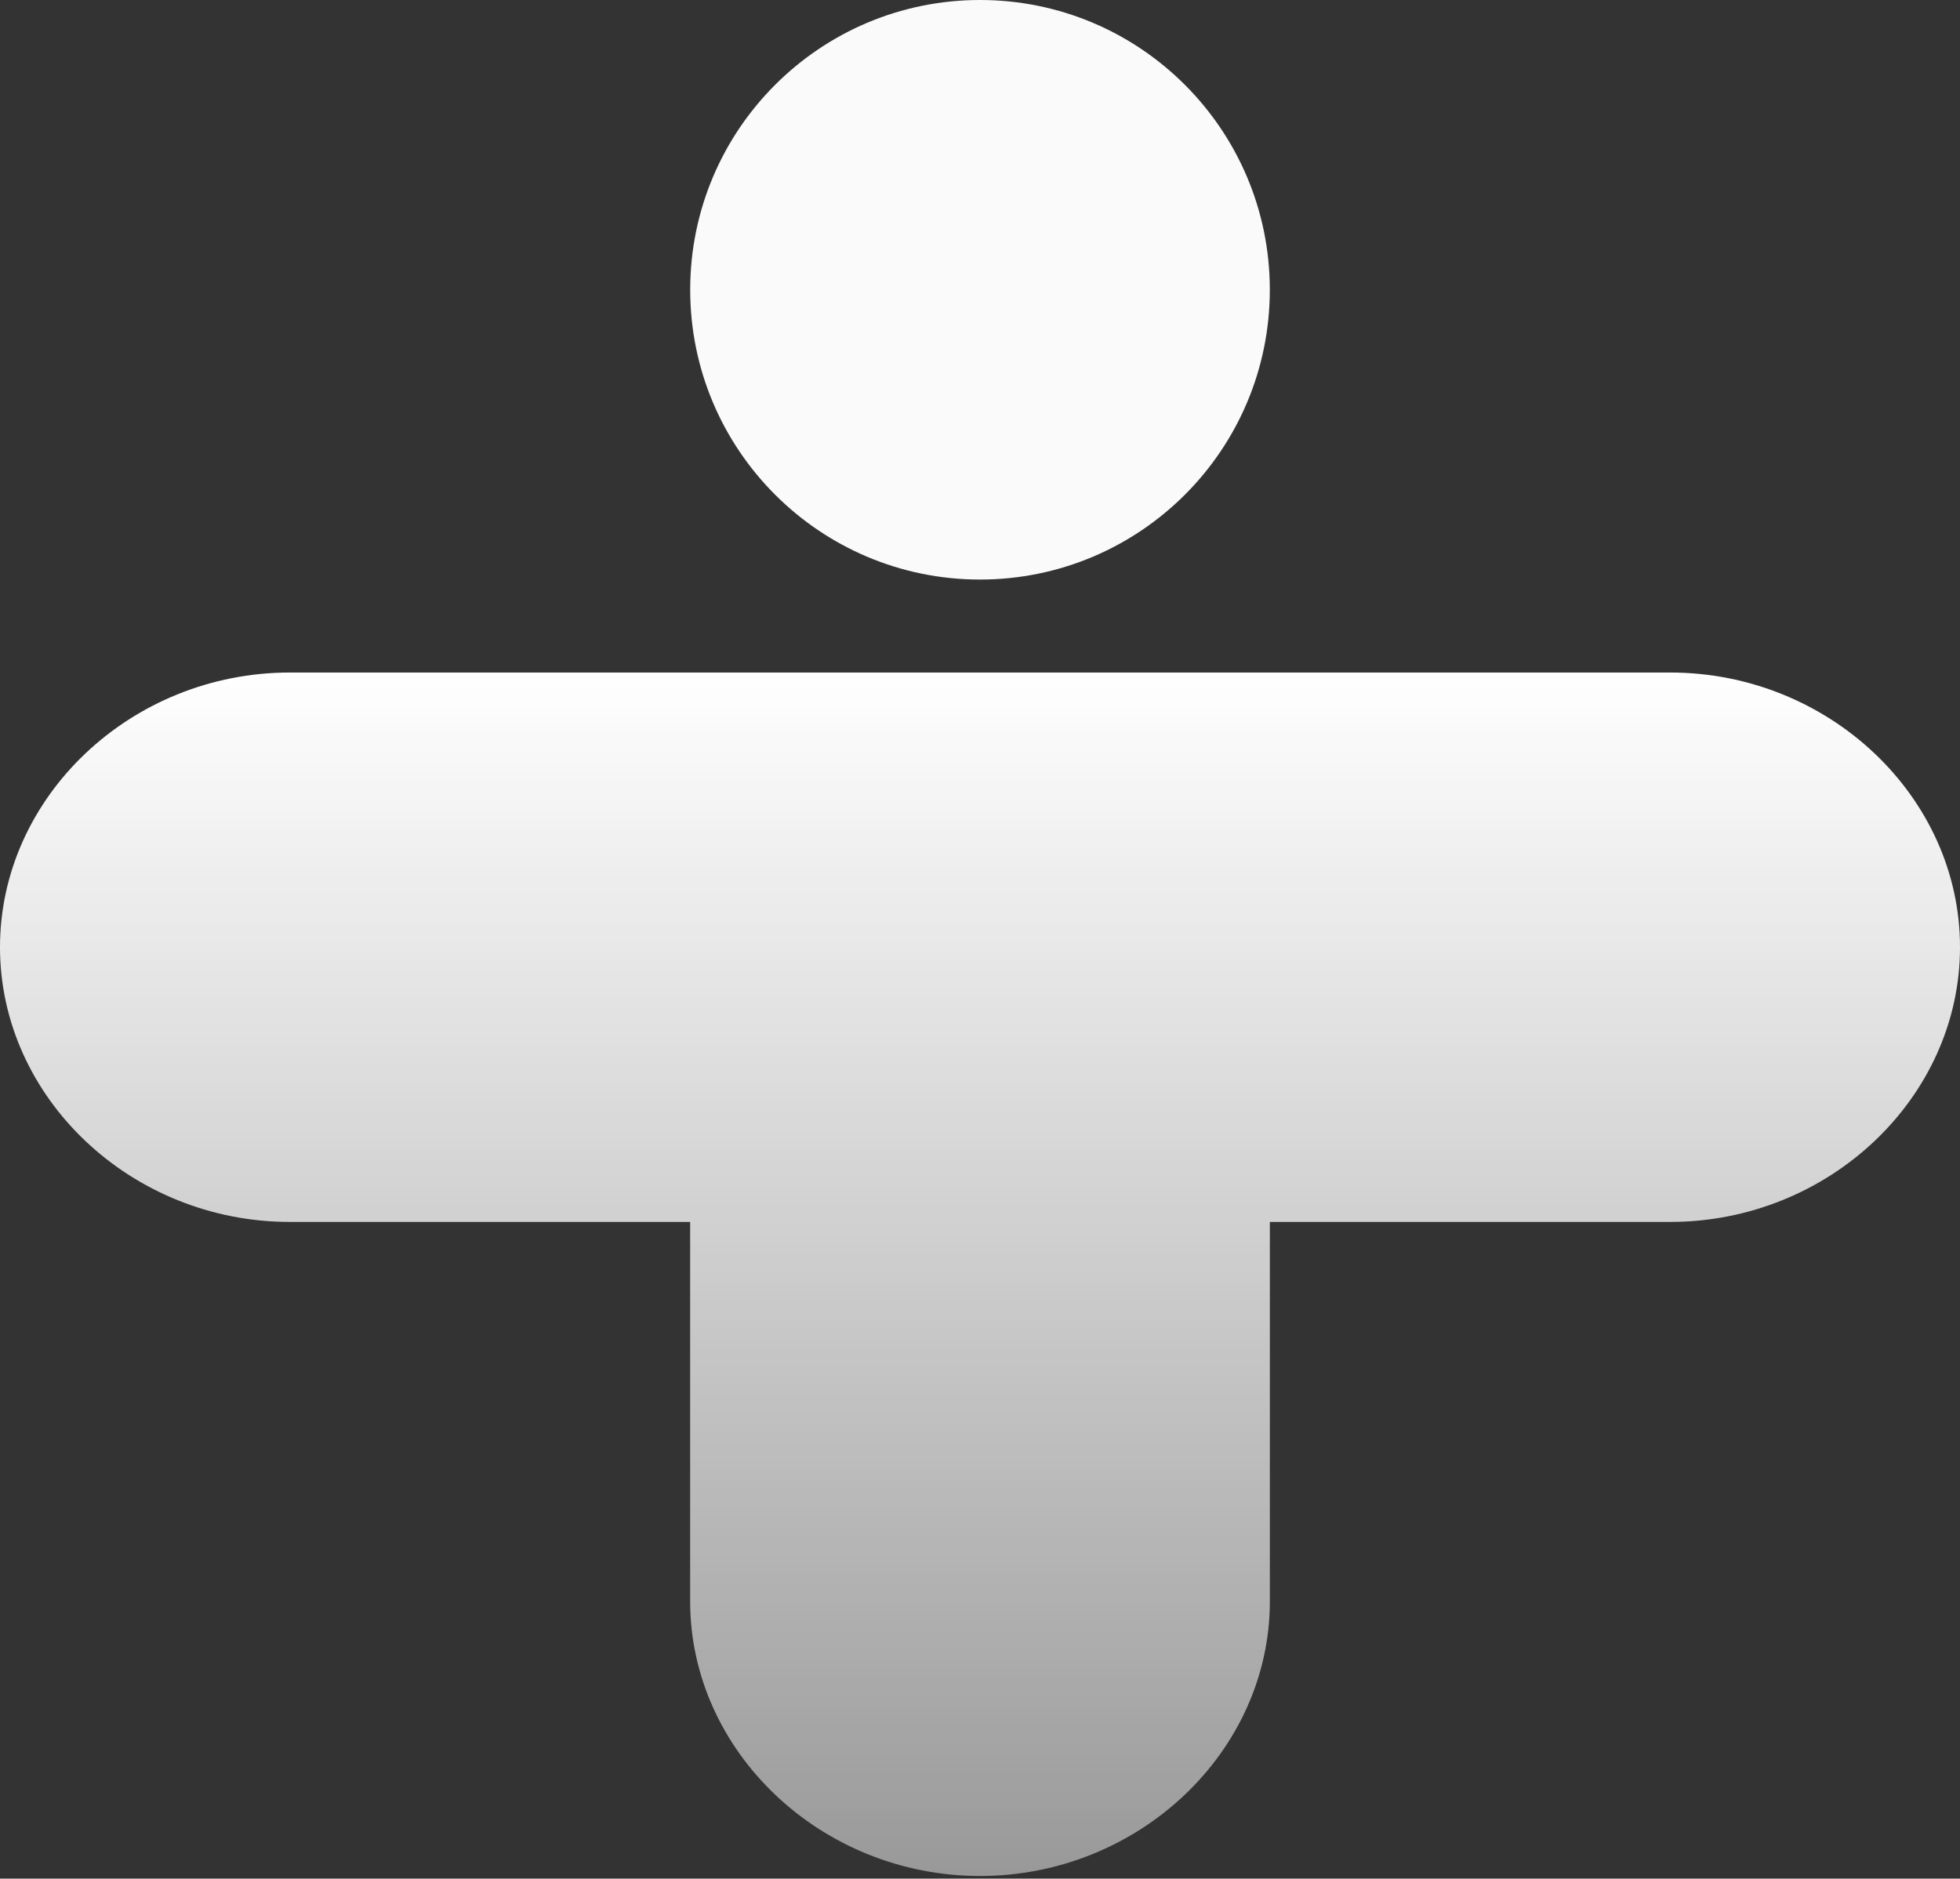
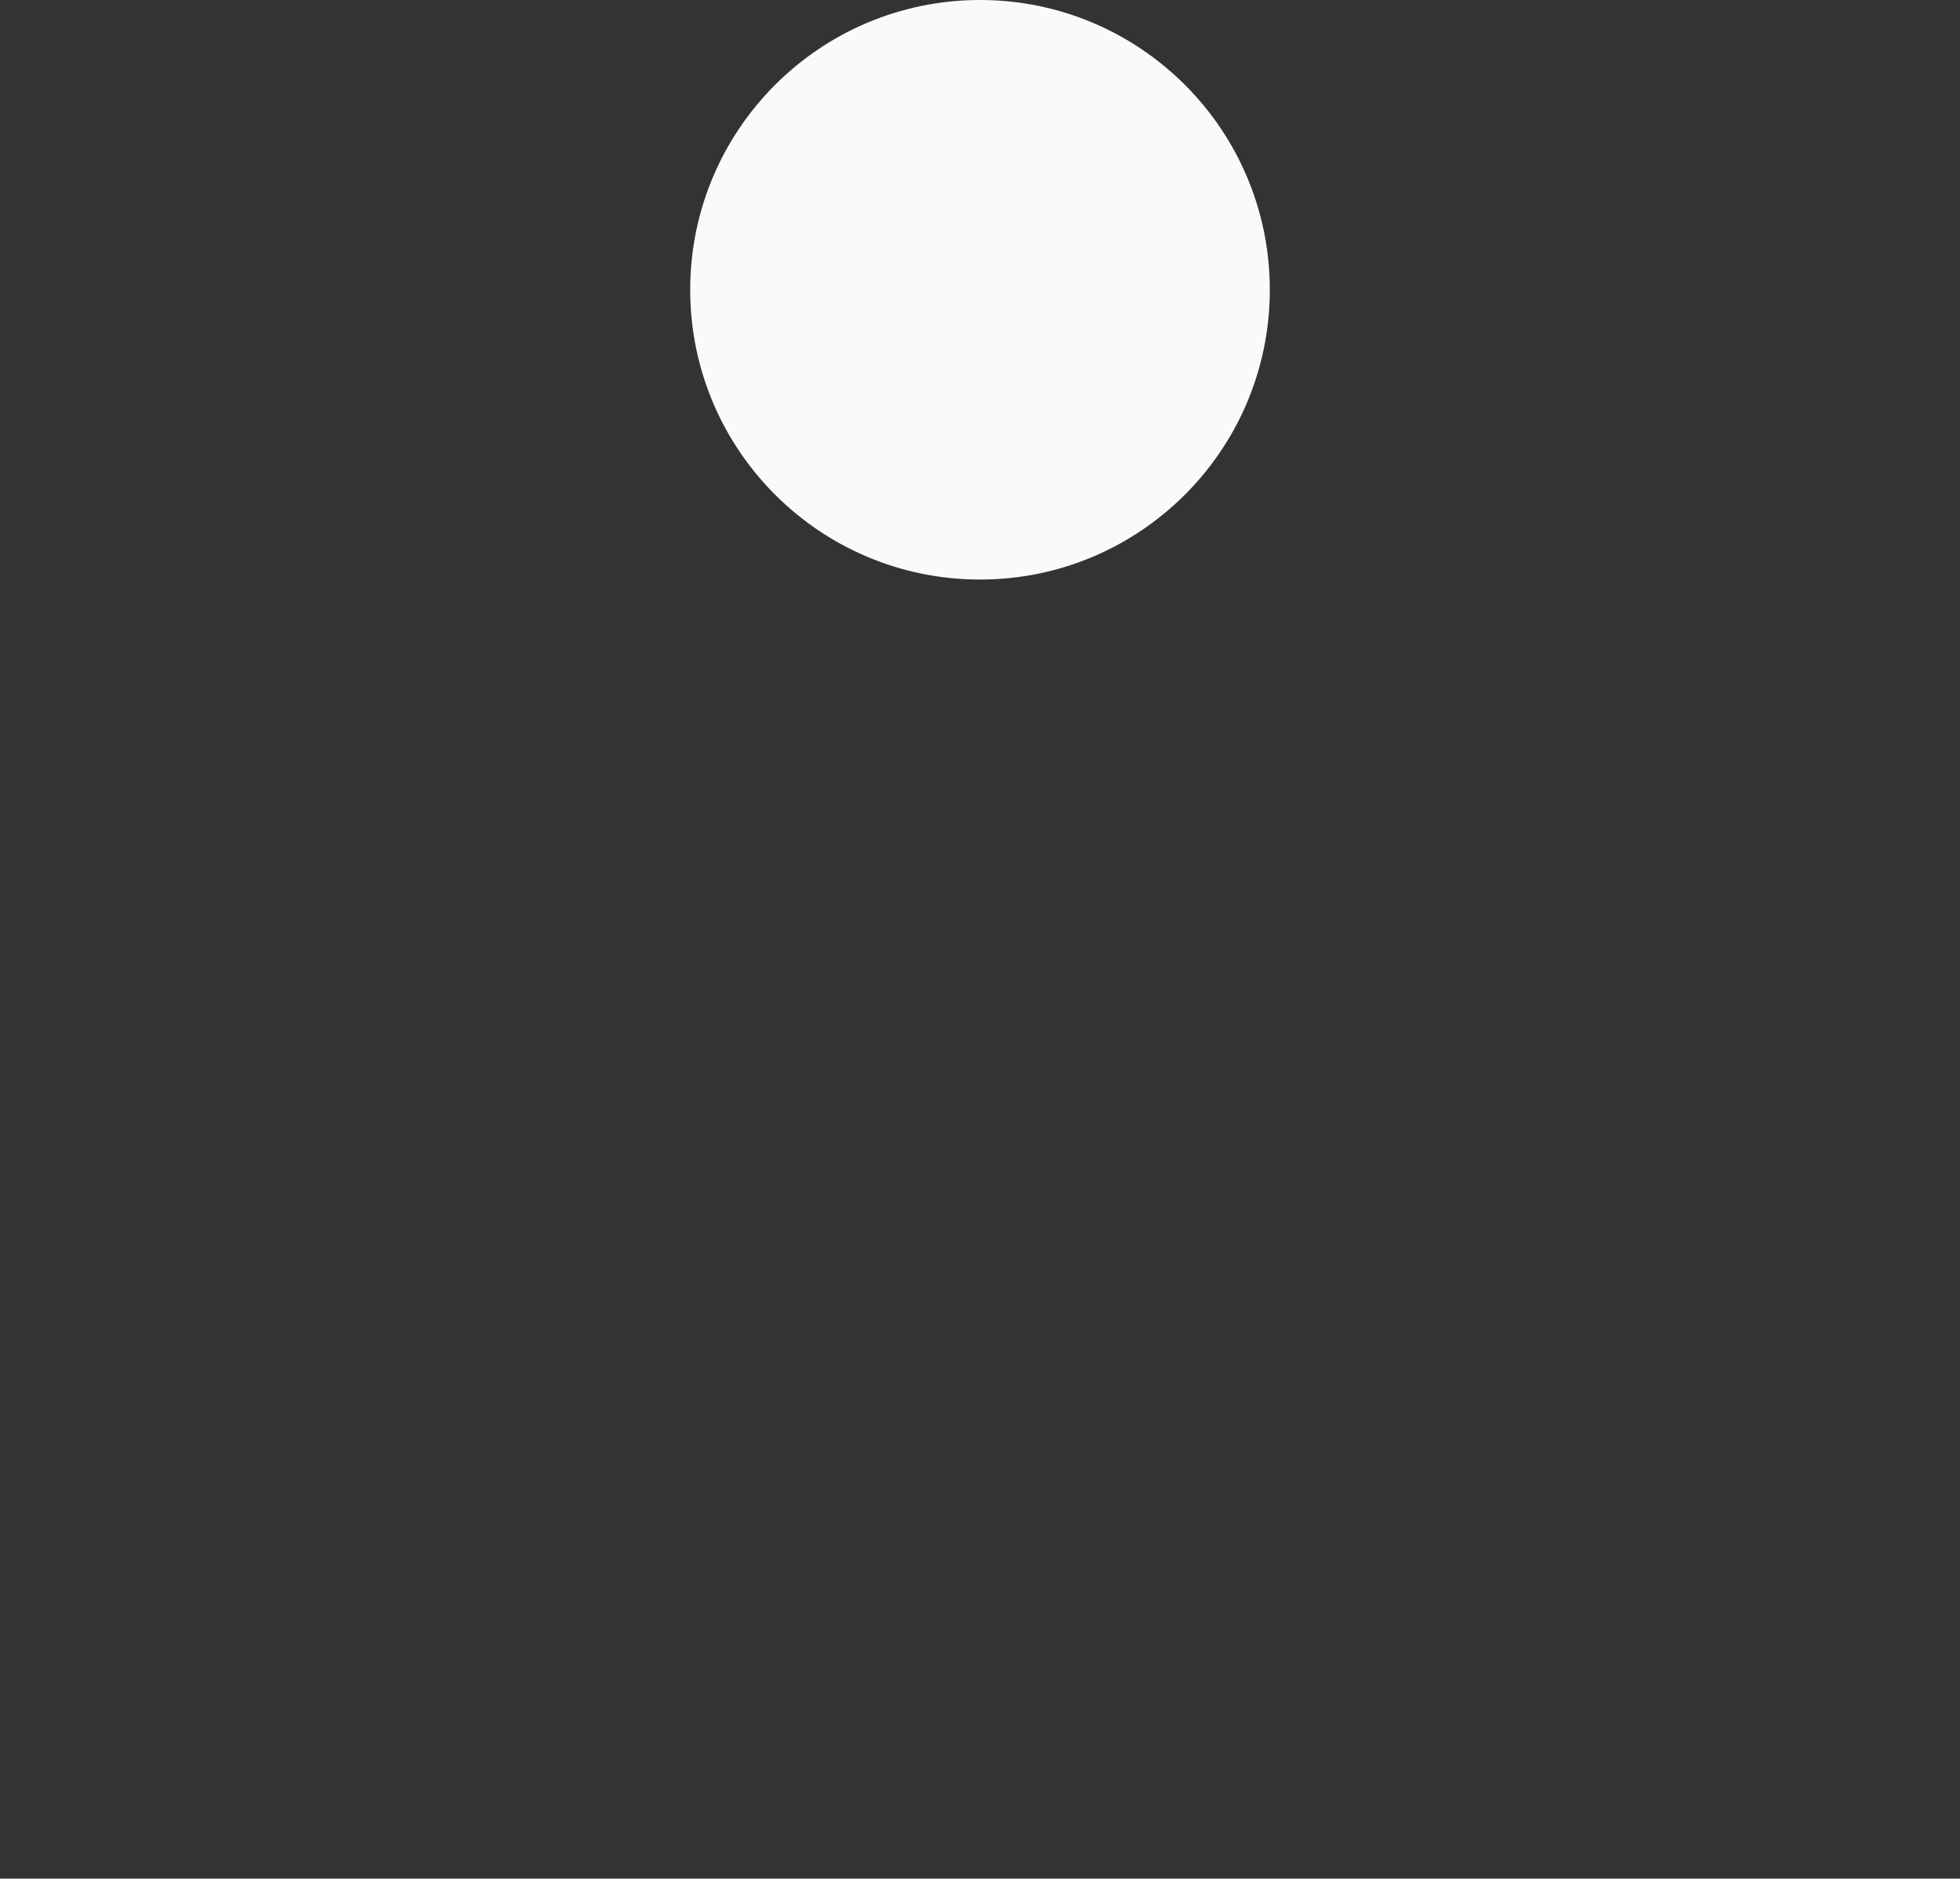
<svg xmlns="http://www.w3.org/2000/svg" width="290" height="278" viewBox="0 0 290 278" fill="none">
  <rect x="0" y="0" width="290" height="278" fill="#333333" stroke="none" />
  <g clip-path="url(#clip0_421_1001)">
    <path d="M145.001 85.761C168.683 85.761 187.881 66.562 187.881 42.88C187.881 19.198 168.683 0 145.001 0C121.319 0 102.121 19.198 102.121 42.88C102.121 66.562 121.319 85.761 145.001 85.761Z" fill="#FAFAFA" />
-     <path d="M247.113 99.519H42.887C19.401 99.519 0 117.909 0 140.169C0 162.43 19.401 180.82 42.887 180.82H102.113V236.956C102.113 259.217 121.514 277.606 145 277.606C168.486 277.606 187.887 259.217 187.887 236.956V180.82H247.113C270.599 180.82 290 162.43 290 140.169C290 117.909 270.599 99.519 247.113 99.519Z" fill="url(#paint0_linear_421_1001)" />
  </g>
  <defs>
    <linearGradient id="paint0_linear_421_1001" x1="145" y1="277.606" x2="145" y2="99.519" gradientUnits="userSpaceOnUse">
      <stop stop-color="white" stop-opacity="0.5" />
      <stop offset="0.4" stop-color="white" stop-opacity="0.7" />
      <stop offset="1" stop-color="white" />
    </linearGradient>
    <clipPath id="clip0_421_1001">
      <rect width="290" height="278" fill="white" />
    </clipPath>
  </defs>
</svg>